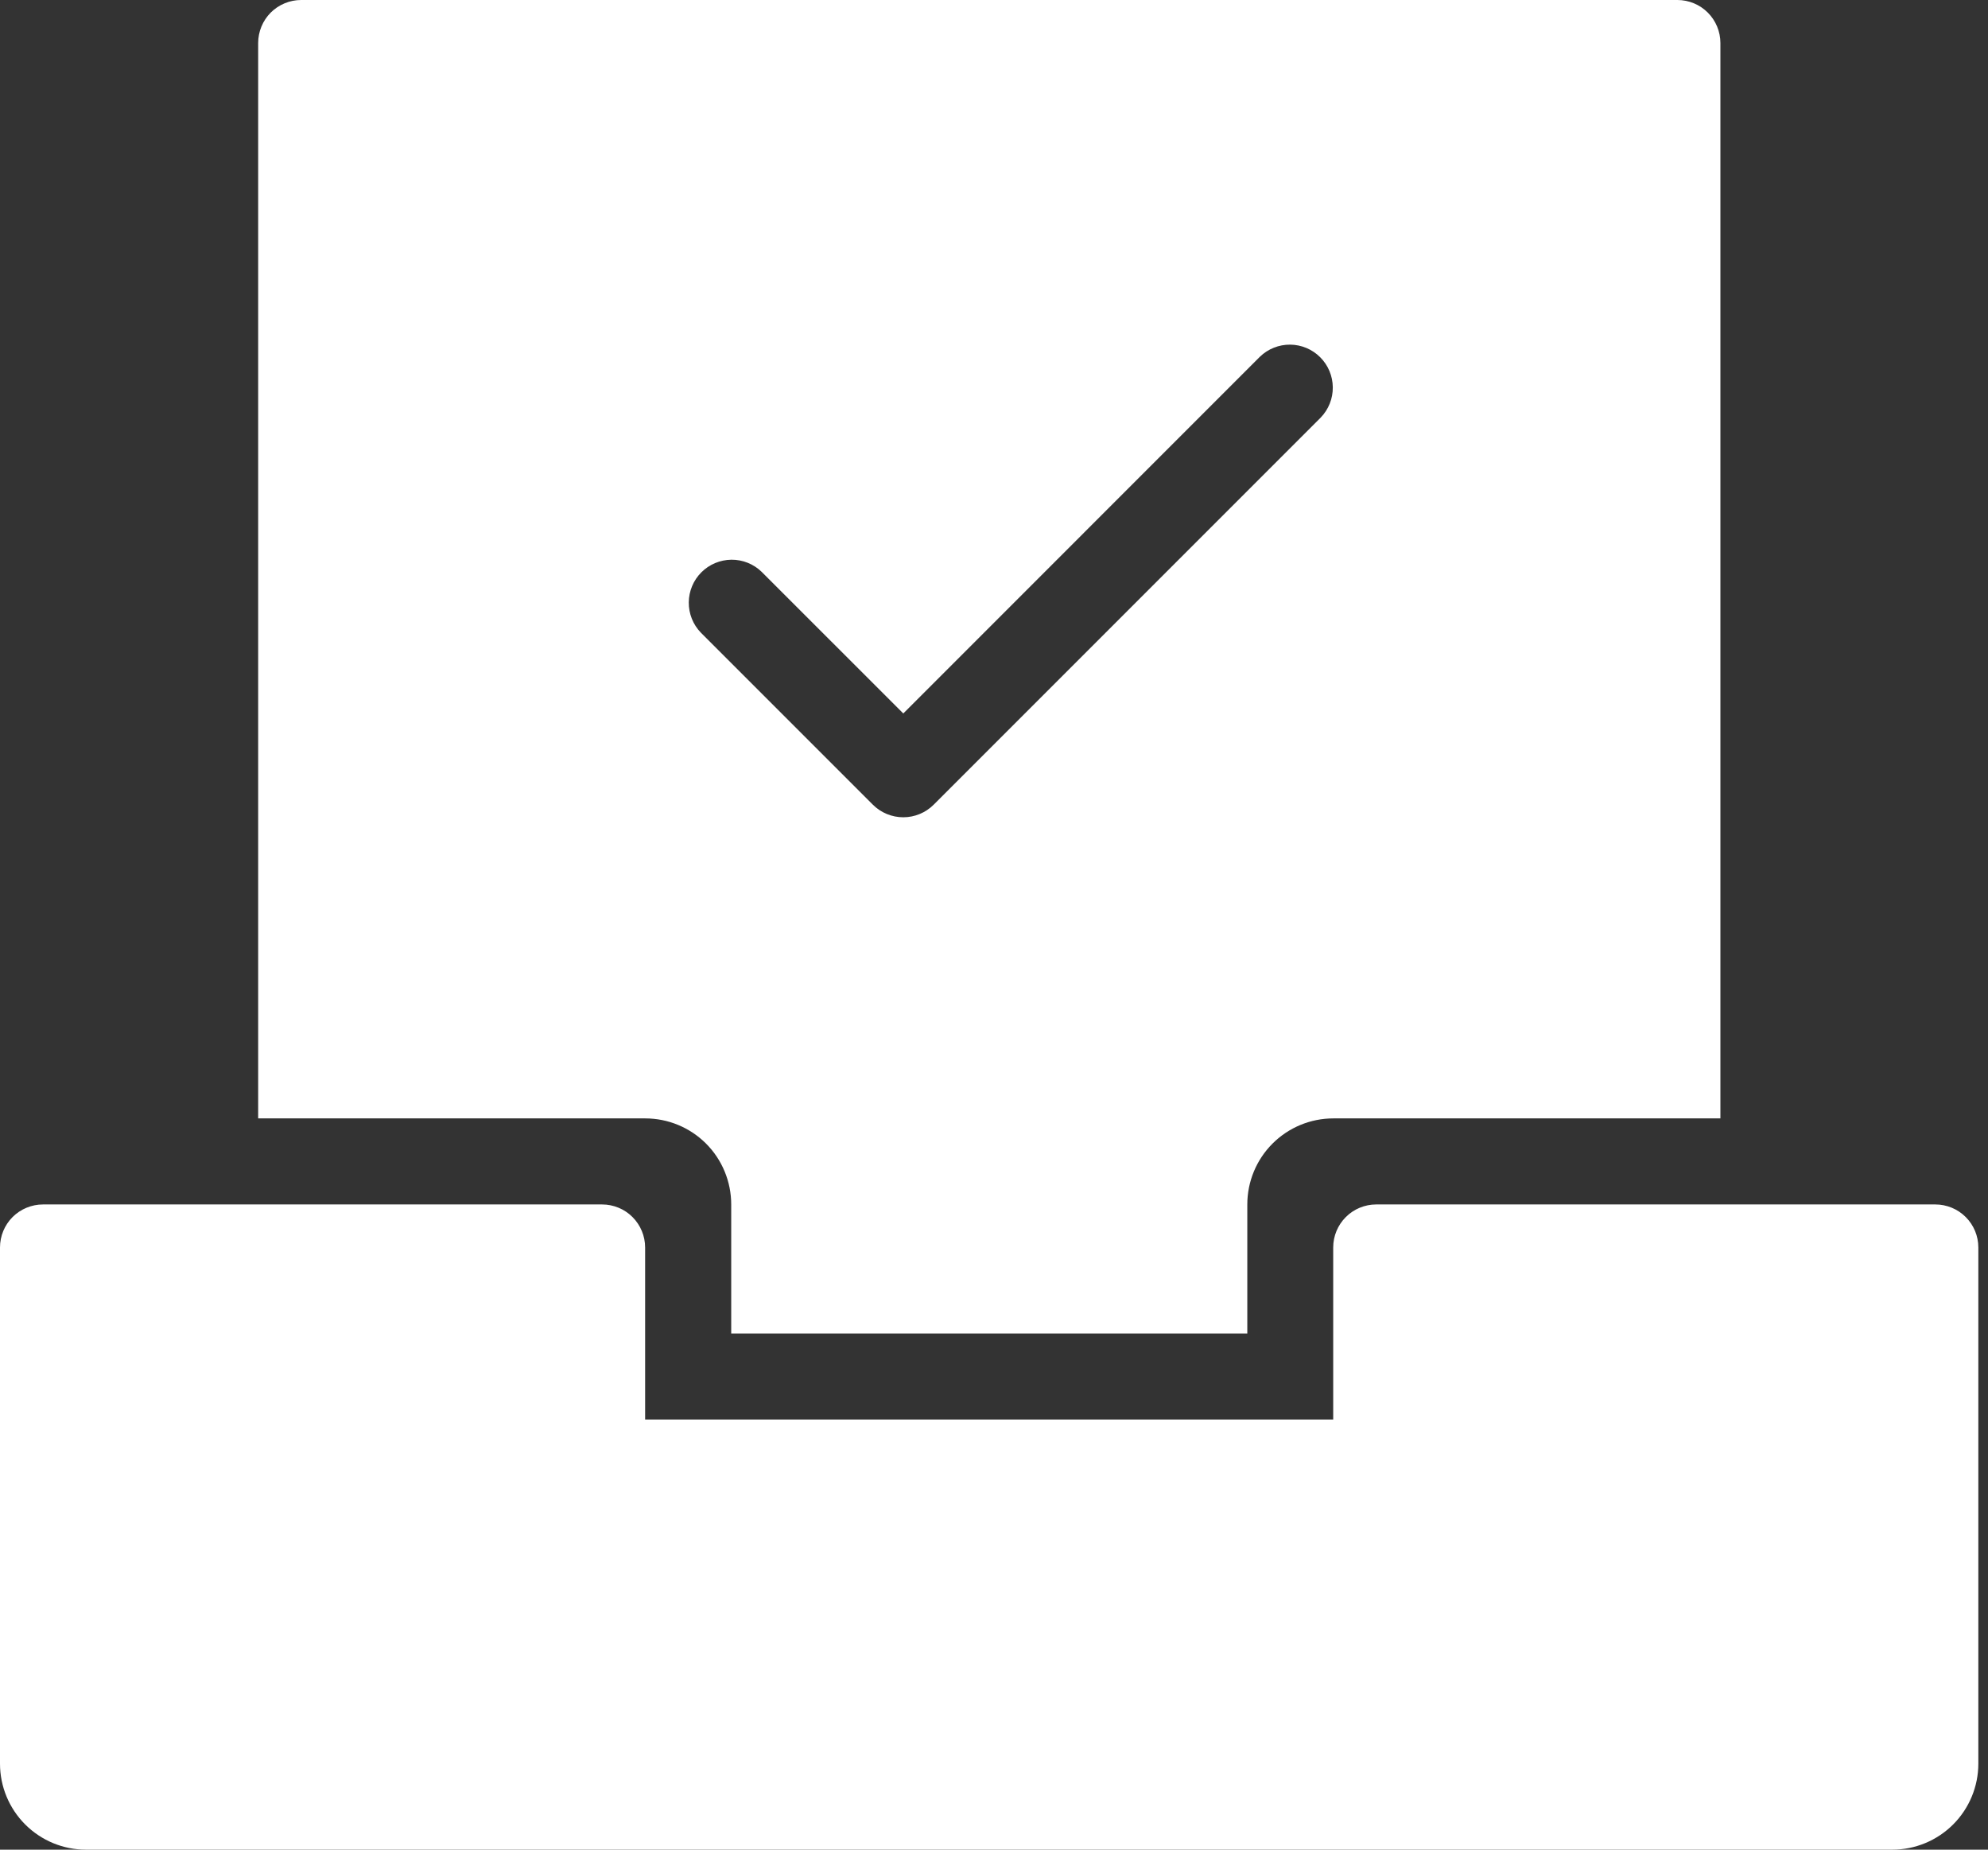
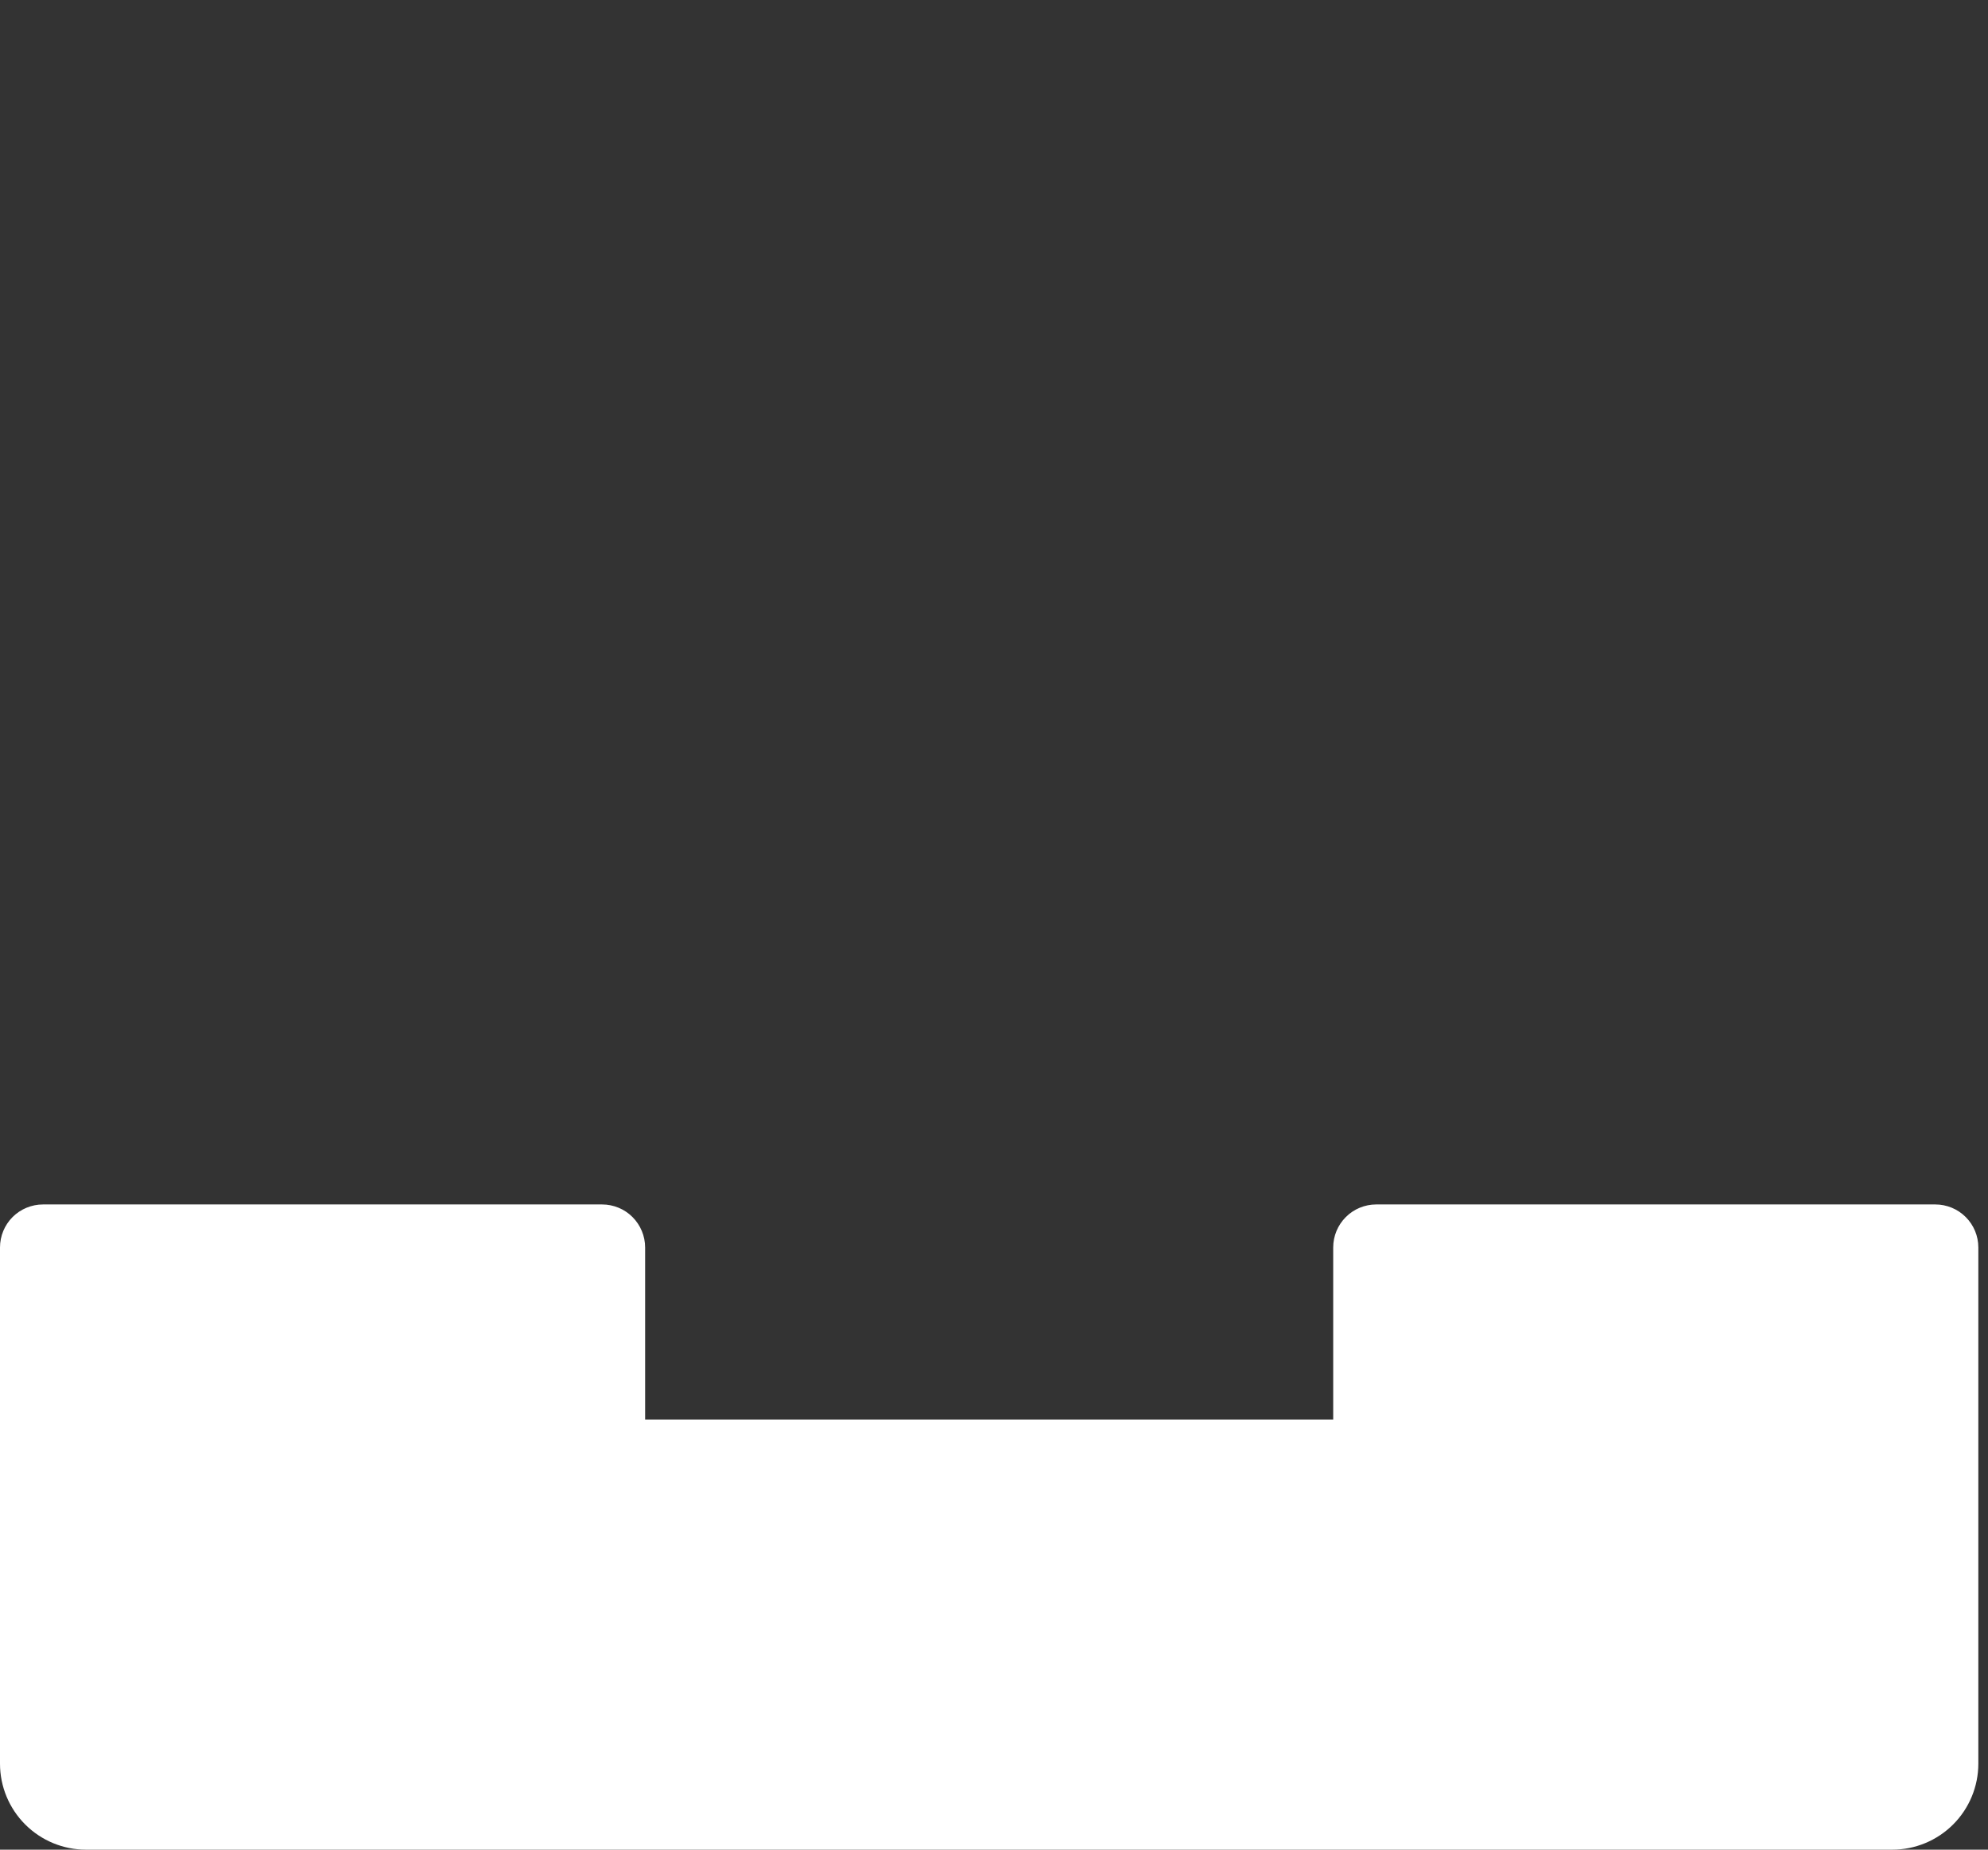
<svg xmlns="http://www.w3.org/2000/svg" width="43" height="40" viewBox="0 0 43 40" fill="none">
  <rect x="0" y="0" width="43" height="40" fill="#333333" stroke="none" />
  <path d="M41.861 26.047H29.767C29.521 26.047 29.284 26.145 29.11 26.319C28.935 26.494 28.837 26.73 28.837 26.977V30.698H13.954V26.977C13.954 26.73 13.855 26.494 13.681 26.319C13.507 26.145 13.27 26.047 13.023 26.047H0.93C0.684 26.047 0.447 26.145 0.272 26.319C0.098 26.494 0 26.73 0 26.977V38.14C0 38.633 0.196 39.106 0.545 39.455C0.894 39.804 1.367 40 1.86 40H40.93C41.424 40 41.897 39.804 42.246 39.455C42.595 39.106 42.791 38.633 42.791 38.14V26.977C42.791 26.73 42.693 26.494 42.518 26.319C42.344 26.145 42.107 26.047 41.861 26.047Z" fill="white" />
-   <path d="M36.282 0H6.514C6.268 0 6.031 0.098 5.856 0.272C5.682 0.447 5.584 0.684 5.584 0.93V24.186H13.956C14.45 24.186 14.923 24.382 15.272 24.731C15.62 25.08 15.816 25.553 15.816 26.047V28.837H26.979V26.047C26.979 25.553 27.175 25.08 27.524 24.731C27.873 24.382 28.346 24.186 28.84 24.186H37.212V0.93C37.212 0.684 37.114 0.447 36.939 0.272C36.765 0.098 36.528 0 36.282 0ZM28.567 9.03L20.195 17.402C20.021 17.576 19.784 17.674 19.538 17.674C19.291 17.674 19.054 17.576 18.88 17.402L15.159 13.681C14.989 13.505 14.896 13.271 14.898 13.027C14.9 12.783 14.998 12.549 15.17 12.377C15.343 12.204 15.576 12.107 15.82 12.104C16.064 12.102 16.299 12.196 16.474 12.366L19.538 15.429L27.252 7.714C27.427 7.545 27.662 7.451 27.906 7.453C28.15 7.455 28.383 7.553 28.556 7.726C28.728 7.898 28.826 8.132 28.828 8.375C28.831 8.619 28.737 8.854 28.567 9.03Z" fill="white" />
</svg>